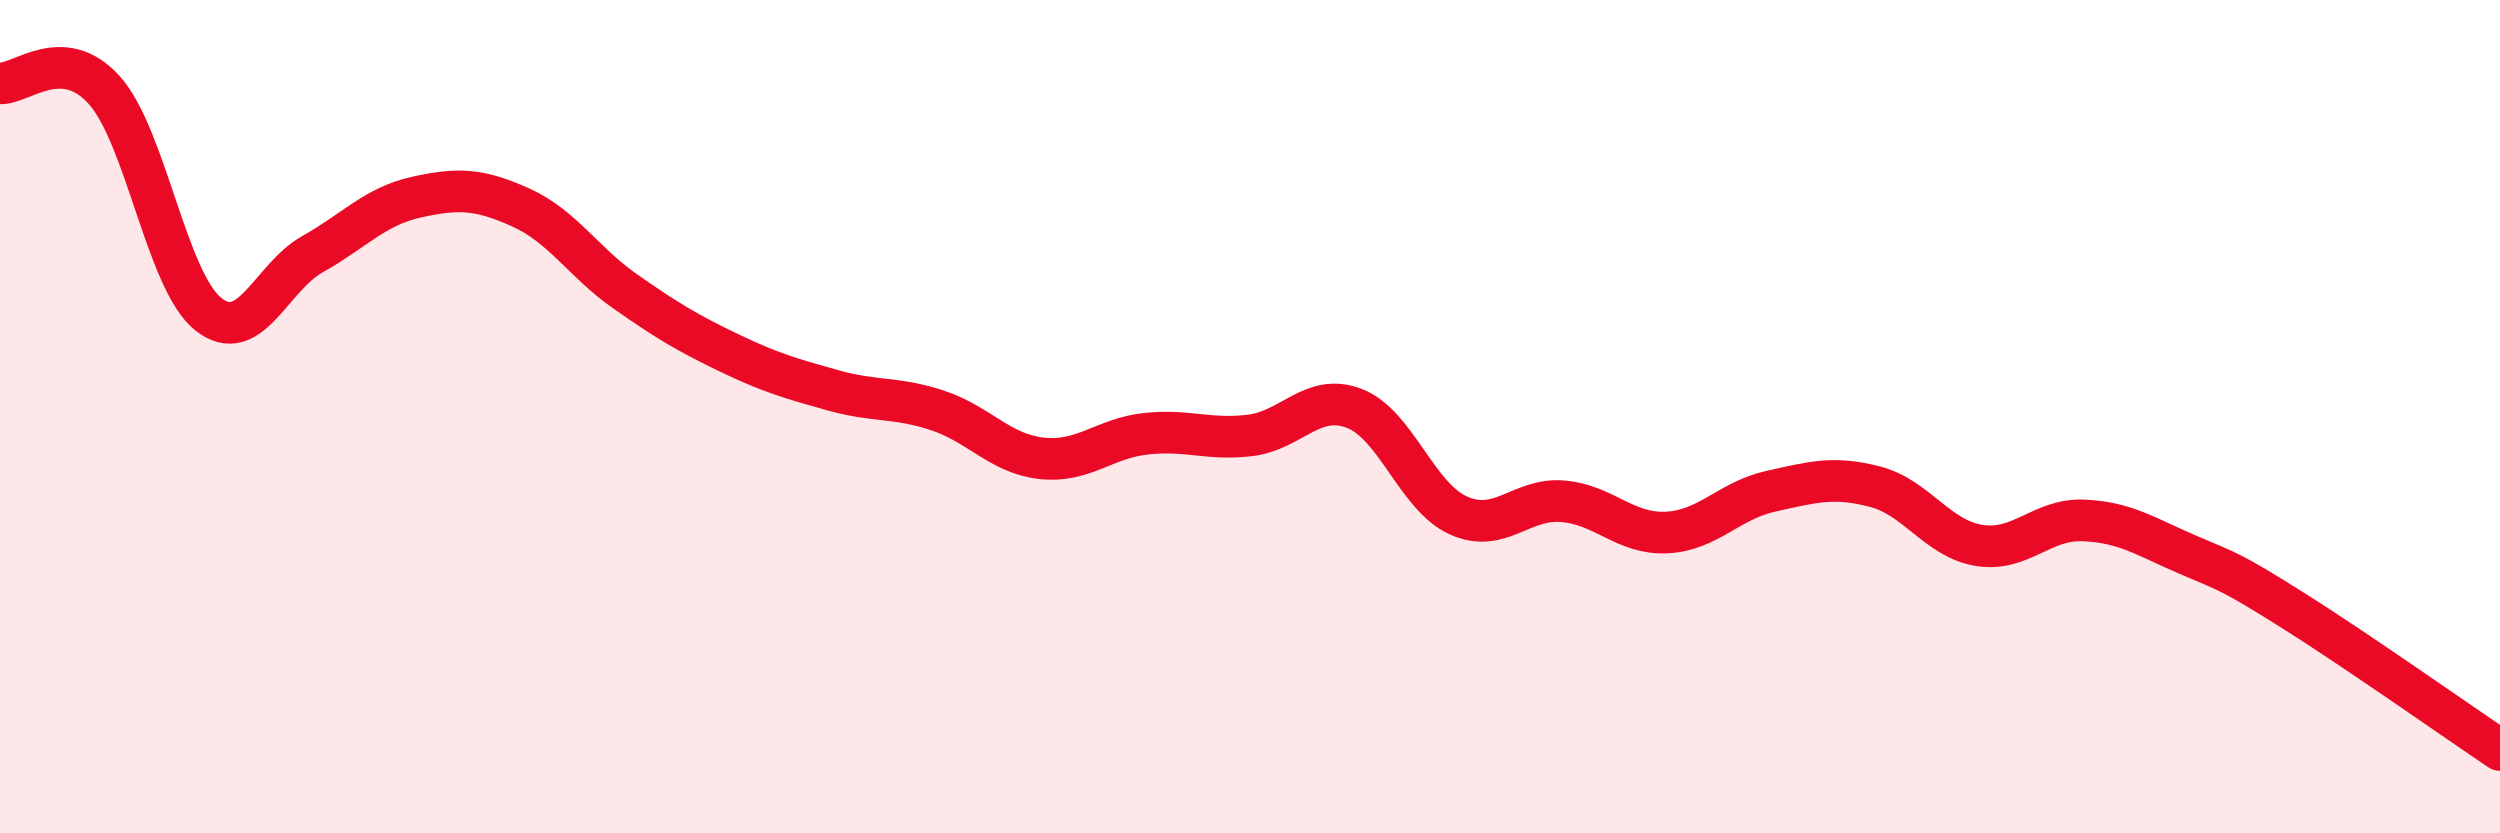
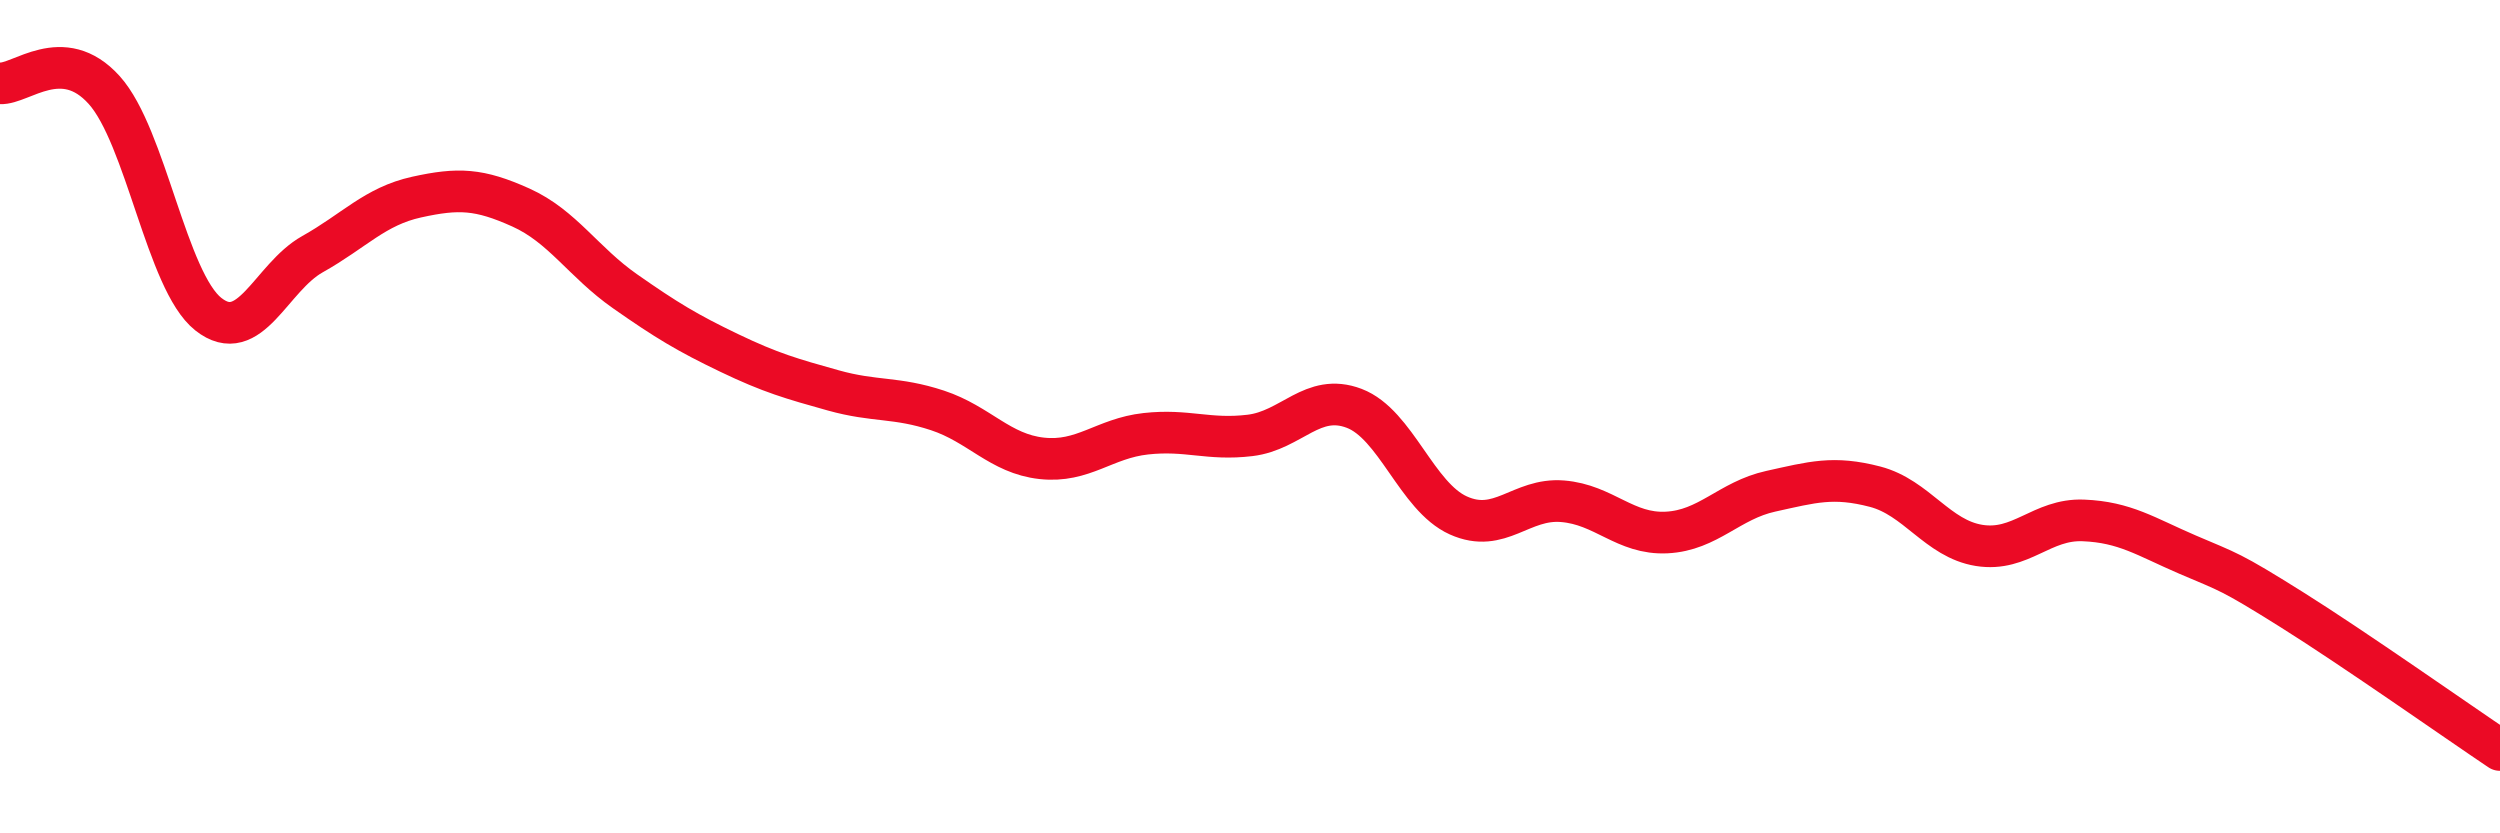
<svg xmlns="http://www.w3.org/2000/svg" width="60" height="20" viewBox="0 0 60 20">
-   <path d="M 0,2 C 0.5,2.03 1.5,1.05 2.5,2.16 C 3.5,3.27 4,6.75 5,7.54 C 6,8.33 6.5,6.66 7.5,6.1 C 8.5,5.54 9,4.95 10,4.73 C 11,4.51 11.5,4.53 12.5,4.98 C 13.5,5.43 14,6.29 15,6.99 C 16,7.69 16.5,7.99 17.5,8.47 C 18.5,8.95 19,9.09 20,9.37 C 21,9.65 21.5,9.52 22.5,9.85 C 23.5,10.18 24,10.89 25,11 C 26,11.11 26.5,10.52 27.5,10.41 C 28.5,10.3 29,10.57 30,10.45 C 31,10.33 31.5,9.42 32.5,9.8 C 33.5,10.18 34,11.92 35,12.37 C 36,12.82 36.5,11.95 37.5,12.03 C 38.5,12.11 39,12.83 40,12.78 C 41,12.73 41.5,12.01 42.5,11.79 C 43.5,11.57 44,11.42 45,11.68 C 46,11.94 46.5,12.93 47.5,13.09 C 48.5,13.25 49,12.45 50,12.49 C 51,12.53 51.5,12.88 52.5,13.31 C 53.5,13.74 53.5,13.69 55,14.63 C 56.5,15.57 59,17.33 60,18L60 20L0 20Z" fill="#EB0A25" opacity="0.1" stroke-linecap="round" stroke-linejoin="round" />
  <path d="M 0,2 C 0.5,2.03 1.5,1.05 2.5,2.16 C 3.5,3.27 4,6.75 5,7.54 C 6,8.33 6.5,6.66 7.5,6.1 C 8.5,5.54 9,4.95 10,4.73 C 11,4.51 11.5,4.53 12.5,4.98 C 13.5,5.43 14,6.29 15,6.99 C 16,7.69 16.5,7.99 17.5,8.47 C 18.5,8.95 19,9.09 20,9.37 C 21,9.65 21.5,9.52 22.5,9.85 C 23.5,10.18 24,10.89 25,11 C 26,11.11 26.5,10.52 27.5,10.41 C 28.5,10.3 29,10.57 30,10.45 C 31,10.33 31.5,9.42 32.5,9.8 C 33.5,10.18 34,11.92 35,12.37 C 36,12.82 36.5,11.95 37.5,12.03 C 38.5,12.11 39,12.83 40,12.78 C 41,12.73 41.5,12.01 42.5,11.79 C 43.5,11.57 44,11.42 45,11.68 C 46,11.94 46.5,12.93 47.5,13.09 C 48.5,13.25 49,12.45 50,12.49 C 51,12.53 51.5,12.88 52.5,13.31 C 53.5,13.74 53.5,13.69 55,14.63 C 56.5,15.57 59,17.33 60,18" stroke="#EB0A25" stroke-width="1" fill="none" stroke-linecap="round" stroke-linejoin="round" />
</svg>